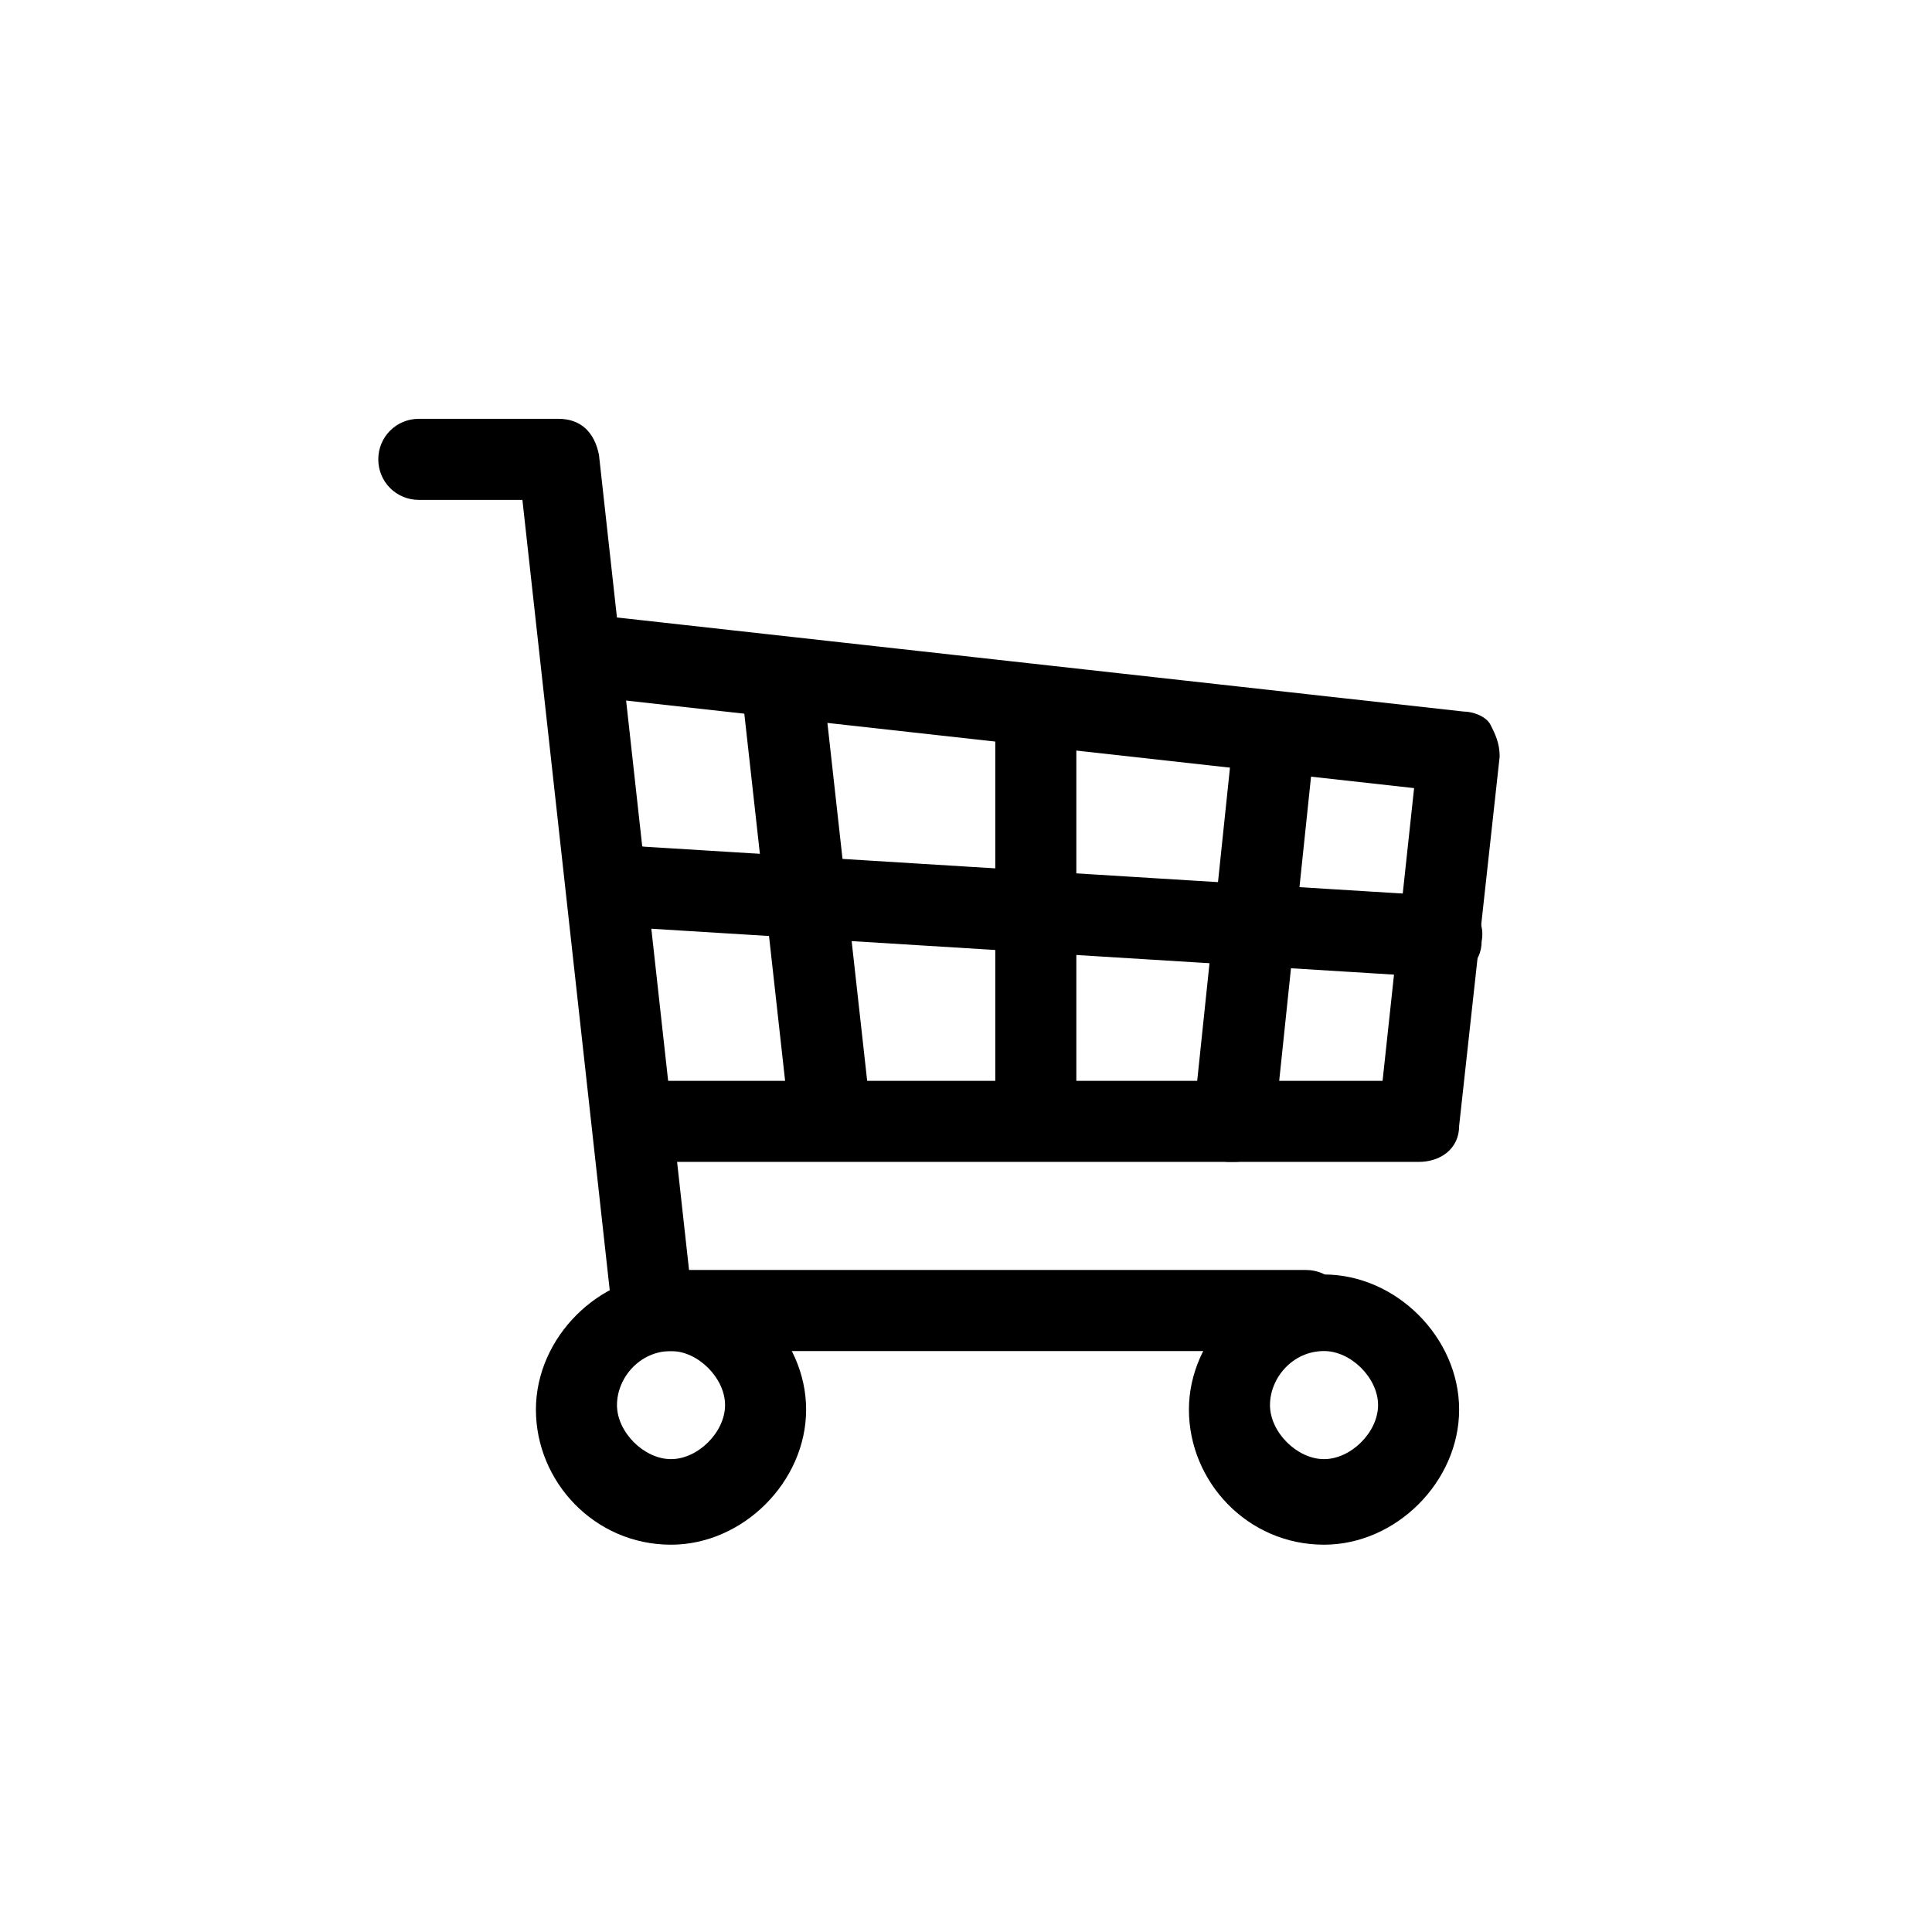
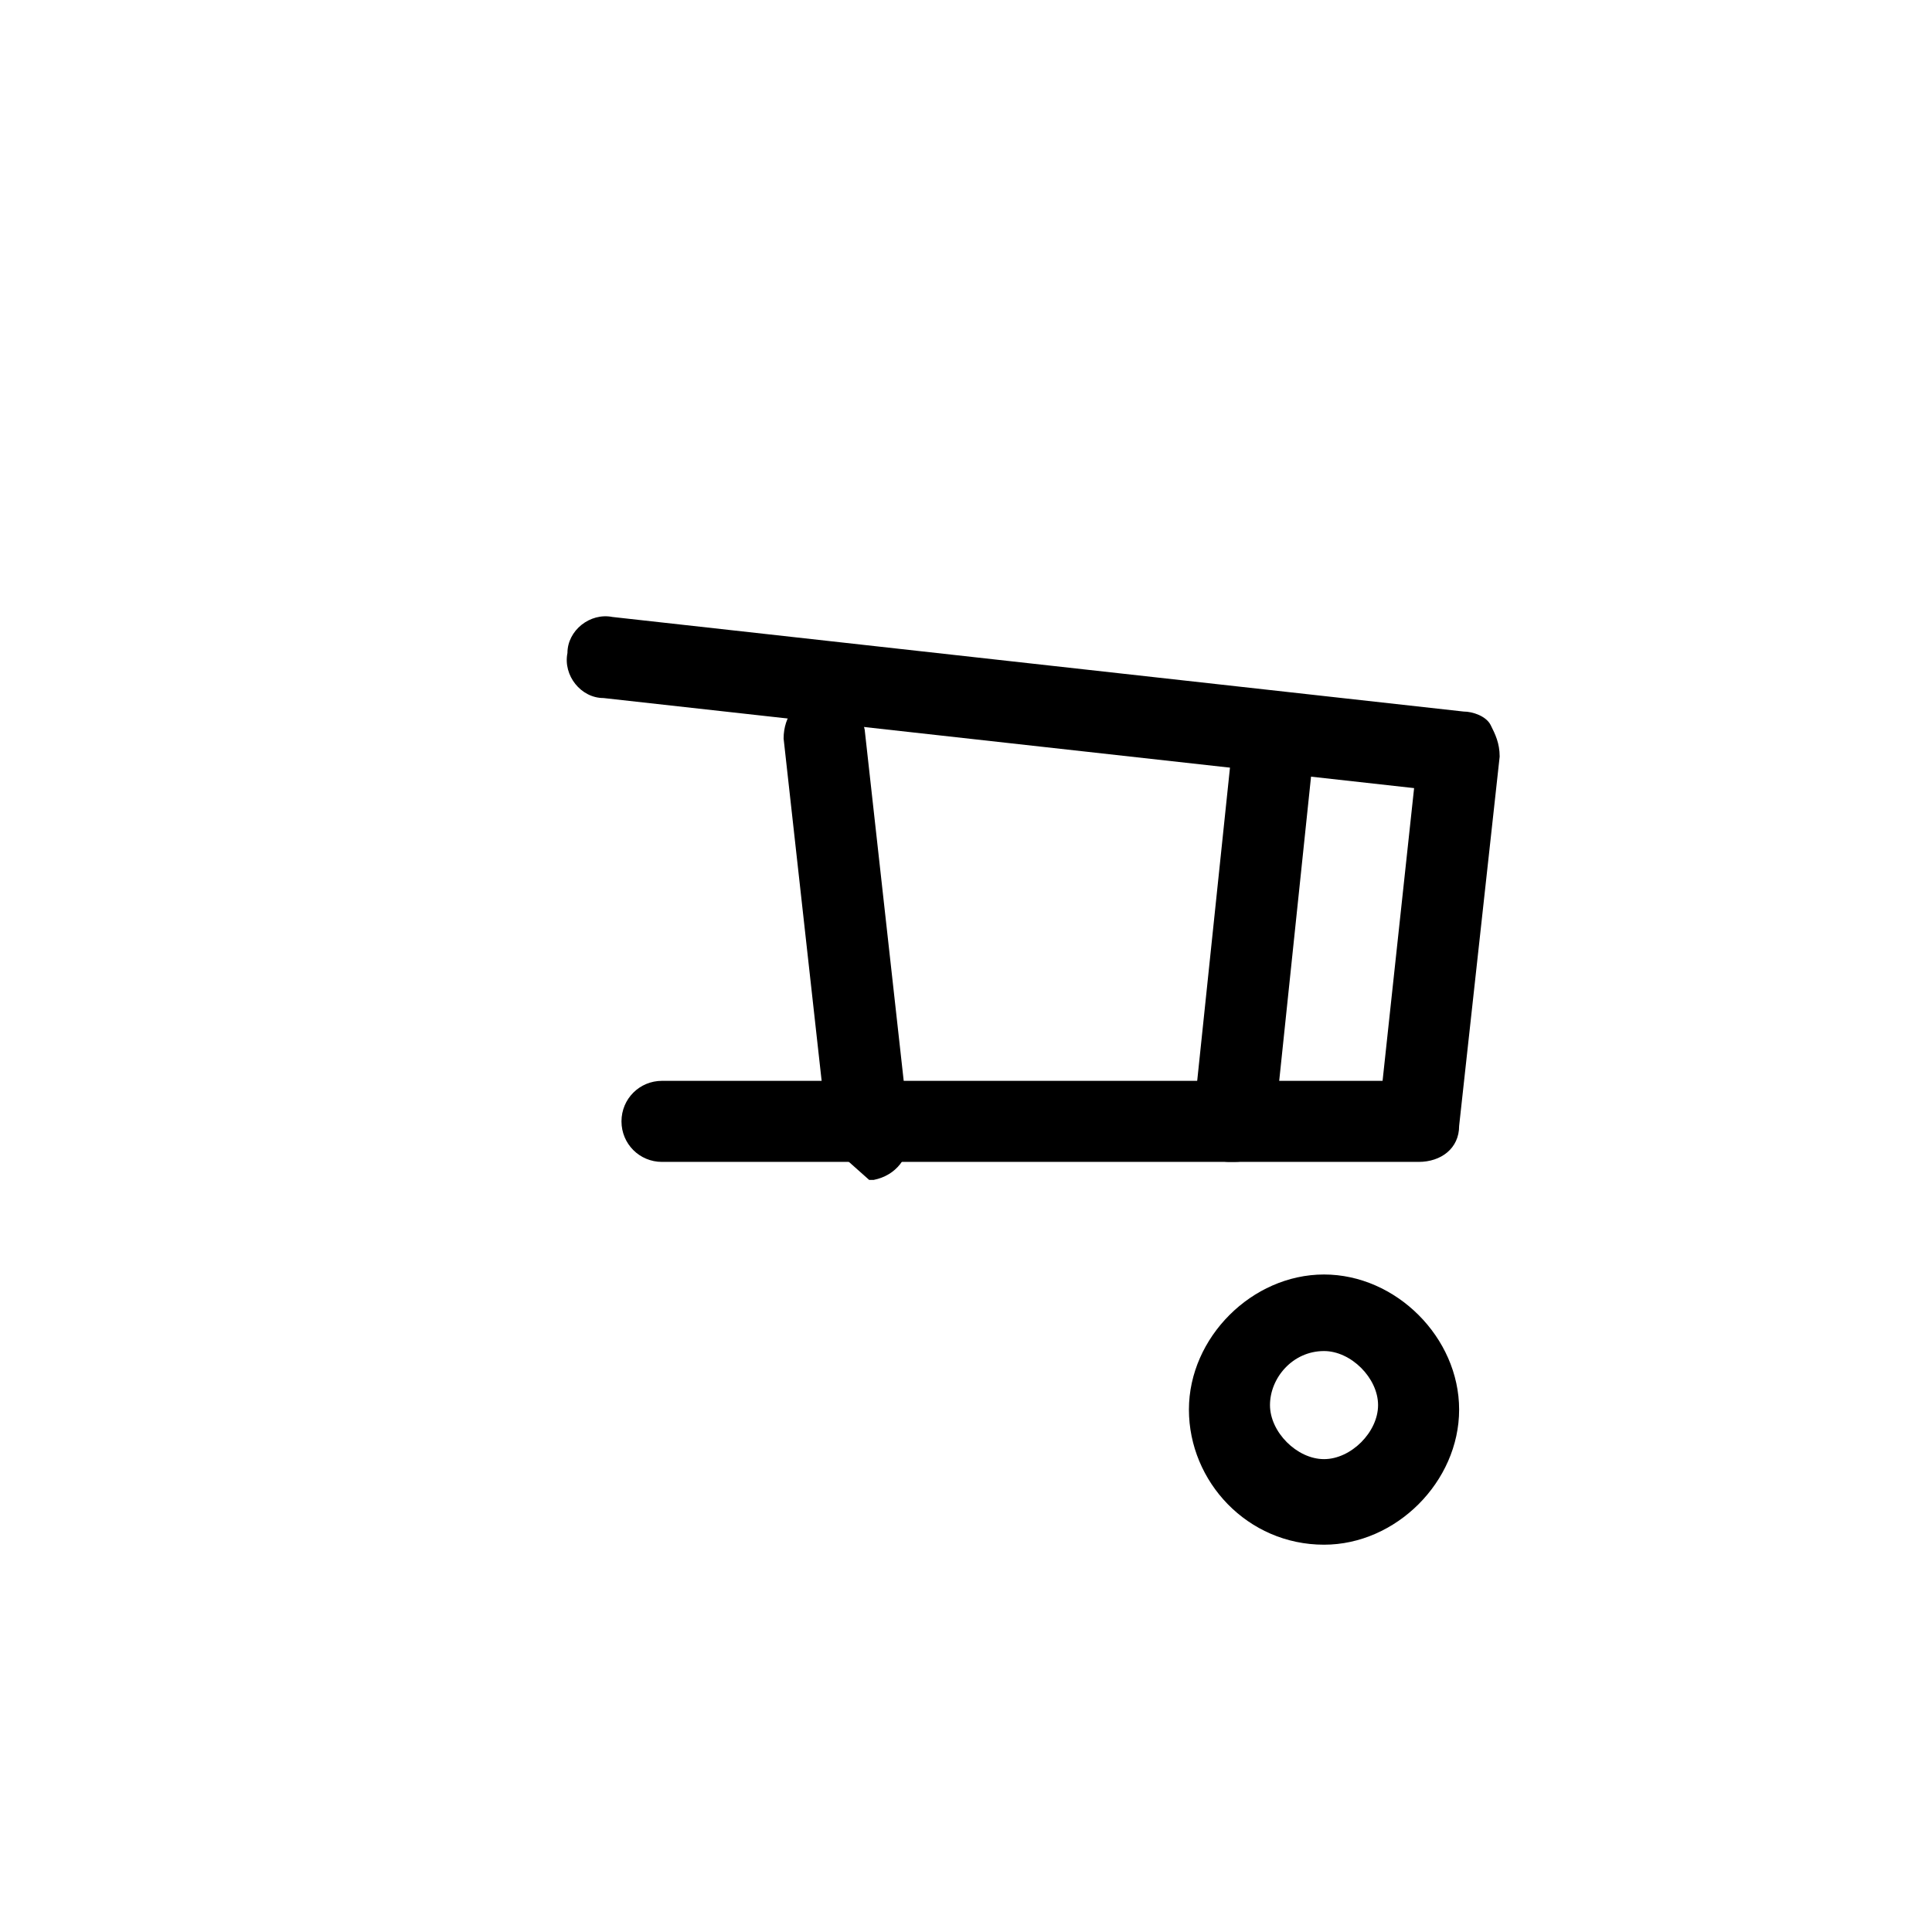
<svg xmlns="http://www.w3.org/2000/svg" id="_レイヤー_1" data-name="レイヤー_1" version="1.1" viewBox="0 0 42.9 42.9">
  <g id="_グループ_1010" data-name="グループ_1010">
    <g id="_グループ_521" data-name="グループ_521">
-       <path d="M14.9,34.3c-1.7,0-3-1.4-3-3s1.4-3,3-3,3,1.4,3,3-1.4,3-3,3ZM14.9,30c-.7,0-1.2.6-1.2,1.2s.6,1.2,1.2,1.2,1.2-.6,1.2-1.2-.6-1.2-1.2-1.2Z" />
      <path d="M29.4,34.3c-1.7,0-3-1.4-3-3s1.4-3,3-3,3,1.4,3,3-1.4,3-3,3ZM29.4,30c-.7,0-1.2.6-1.2,1.2s.6,1.2,1.2,1.2,1.2-.6,1.2-1.2-.6-1.2-1.2-1.2Z" />
-       <path d="M29,30h-14.5c-.5,0-.8-.3-.9-.8l-2-18.1h-2.3c-.5,0-.9-.4-.9-.9s.4-.9.9-.9h3.1c.5,0,.8.3.9.8l2,18.1h13.7c.5,0,.9.4.9.9s-.4.9-.9.9Z" />
      <path d="M31.5,25.8H14.7c-.5,0-.9-.4-.9-.9s.4-.9.9-.9h16l.7-6.5-18-2c-.5,0-.9-.5-.8-1,0-.5.5-.9,1-.8l18.9,2.1c.2,0,.5.1.6.3.1.2.2.4.2.7l-.9,8.2c0,.5-.4.8-.9.8Z" />
-       <path d="M31.9,21.7s0,0,0,0l-17.8-1.1c-.5,0-.9-.5-.8-1,0-.5.5-.9,1-.8l17.8,1.1c.5,0,.9.5.8,1,0,.5-.4.8-.9.8Z" />
-       <path d="M23,24.9c-.5,0-.9-.4-.9-.9v-7.7c0-.5.4-.9.9-.9s.9.4.9.9v7.7c0,.5-.4.9-.9.9Z" />
-       <path d="M18.4,25.4c-.5,0-.8-.3-.9-.8l-1-9c0-.5.3-.9.8-1,.5,0,.9.3,1,.8l1,9c0,.5-.3.9-.8,1,0,0,0,0-.1,0Z" />
+       <path d="M18.4,25.4l-1-9c0-.5.3-.9.8-1,.5,0,.9.3,1,.8l1,9c0,.5-.3.9-.8,1,0,0,0,0-.1,0Z" />
      <path d="M27.3,25.8s0,0,0,0c-.5,0-.9-.5-.8-1l.9-8.6c0-.5.5-.9,1-.8.5,0,.9.5.8,1l-.9,8.6c0,.5-.4.8-.9.8Z" />
    </g>
  </g>
</svg>